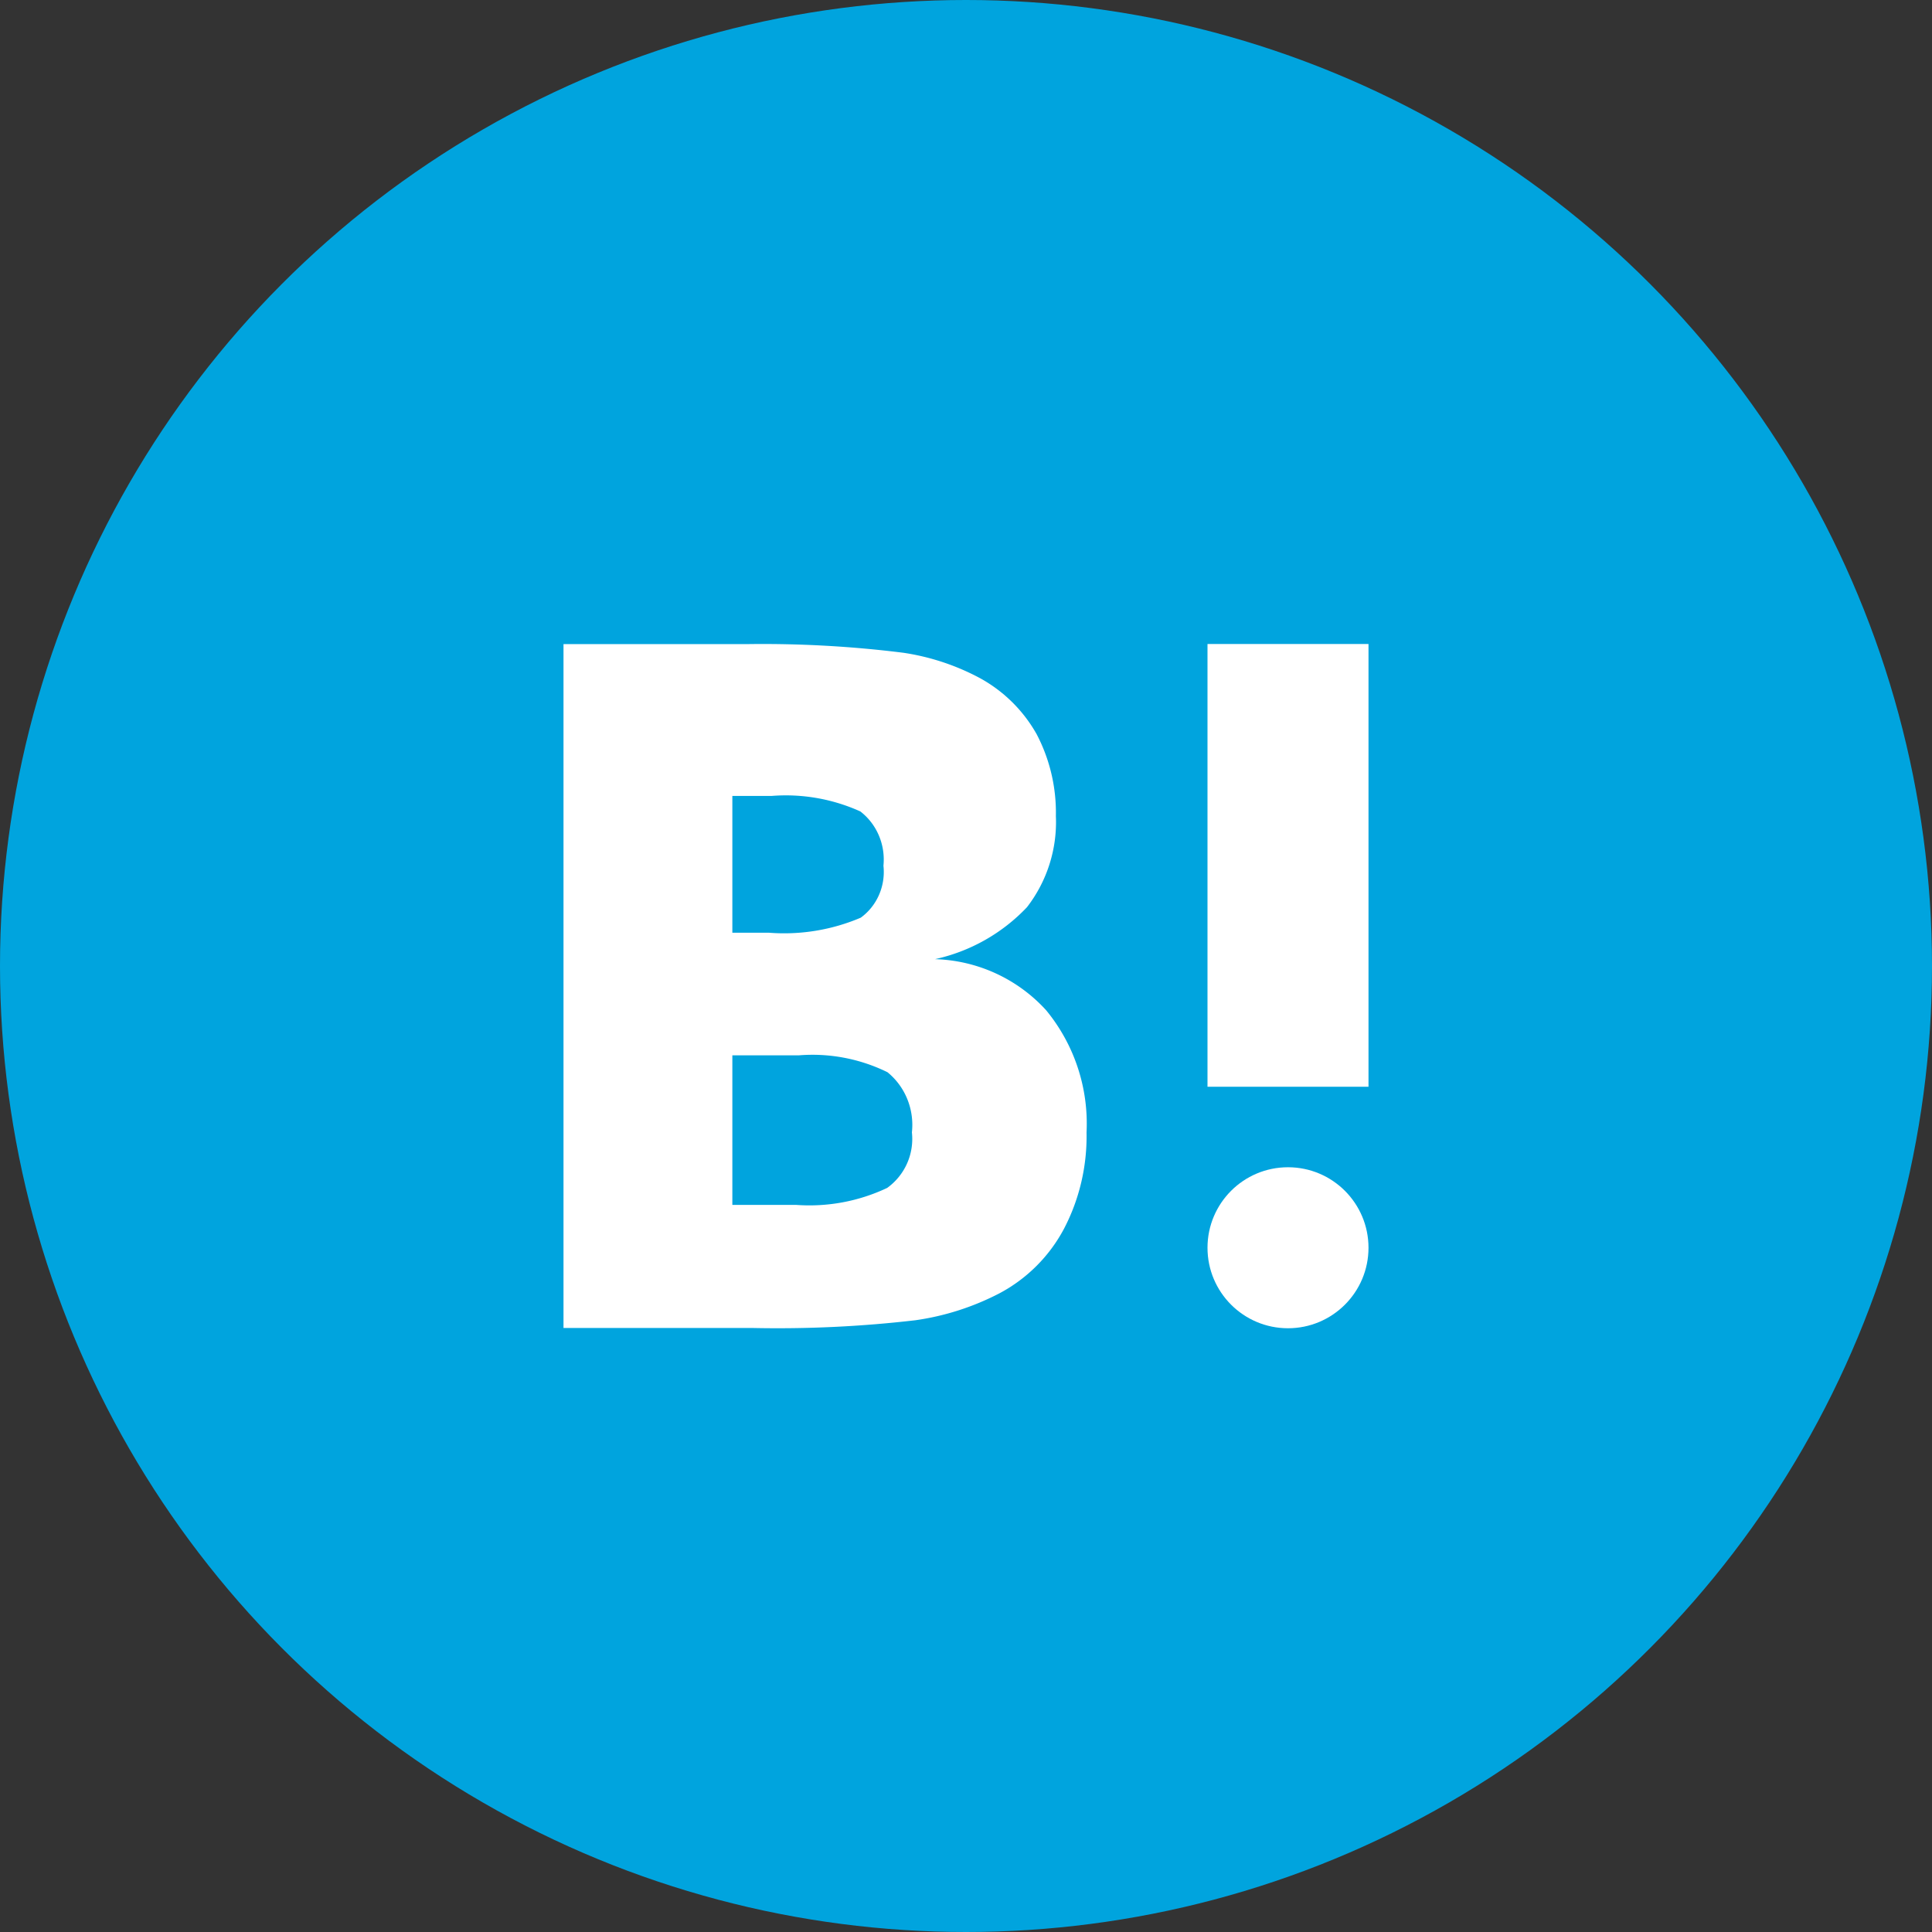
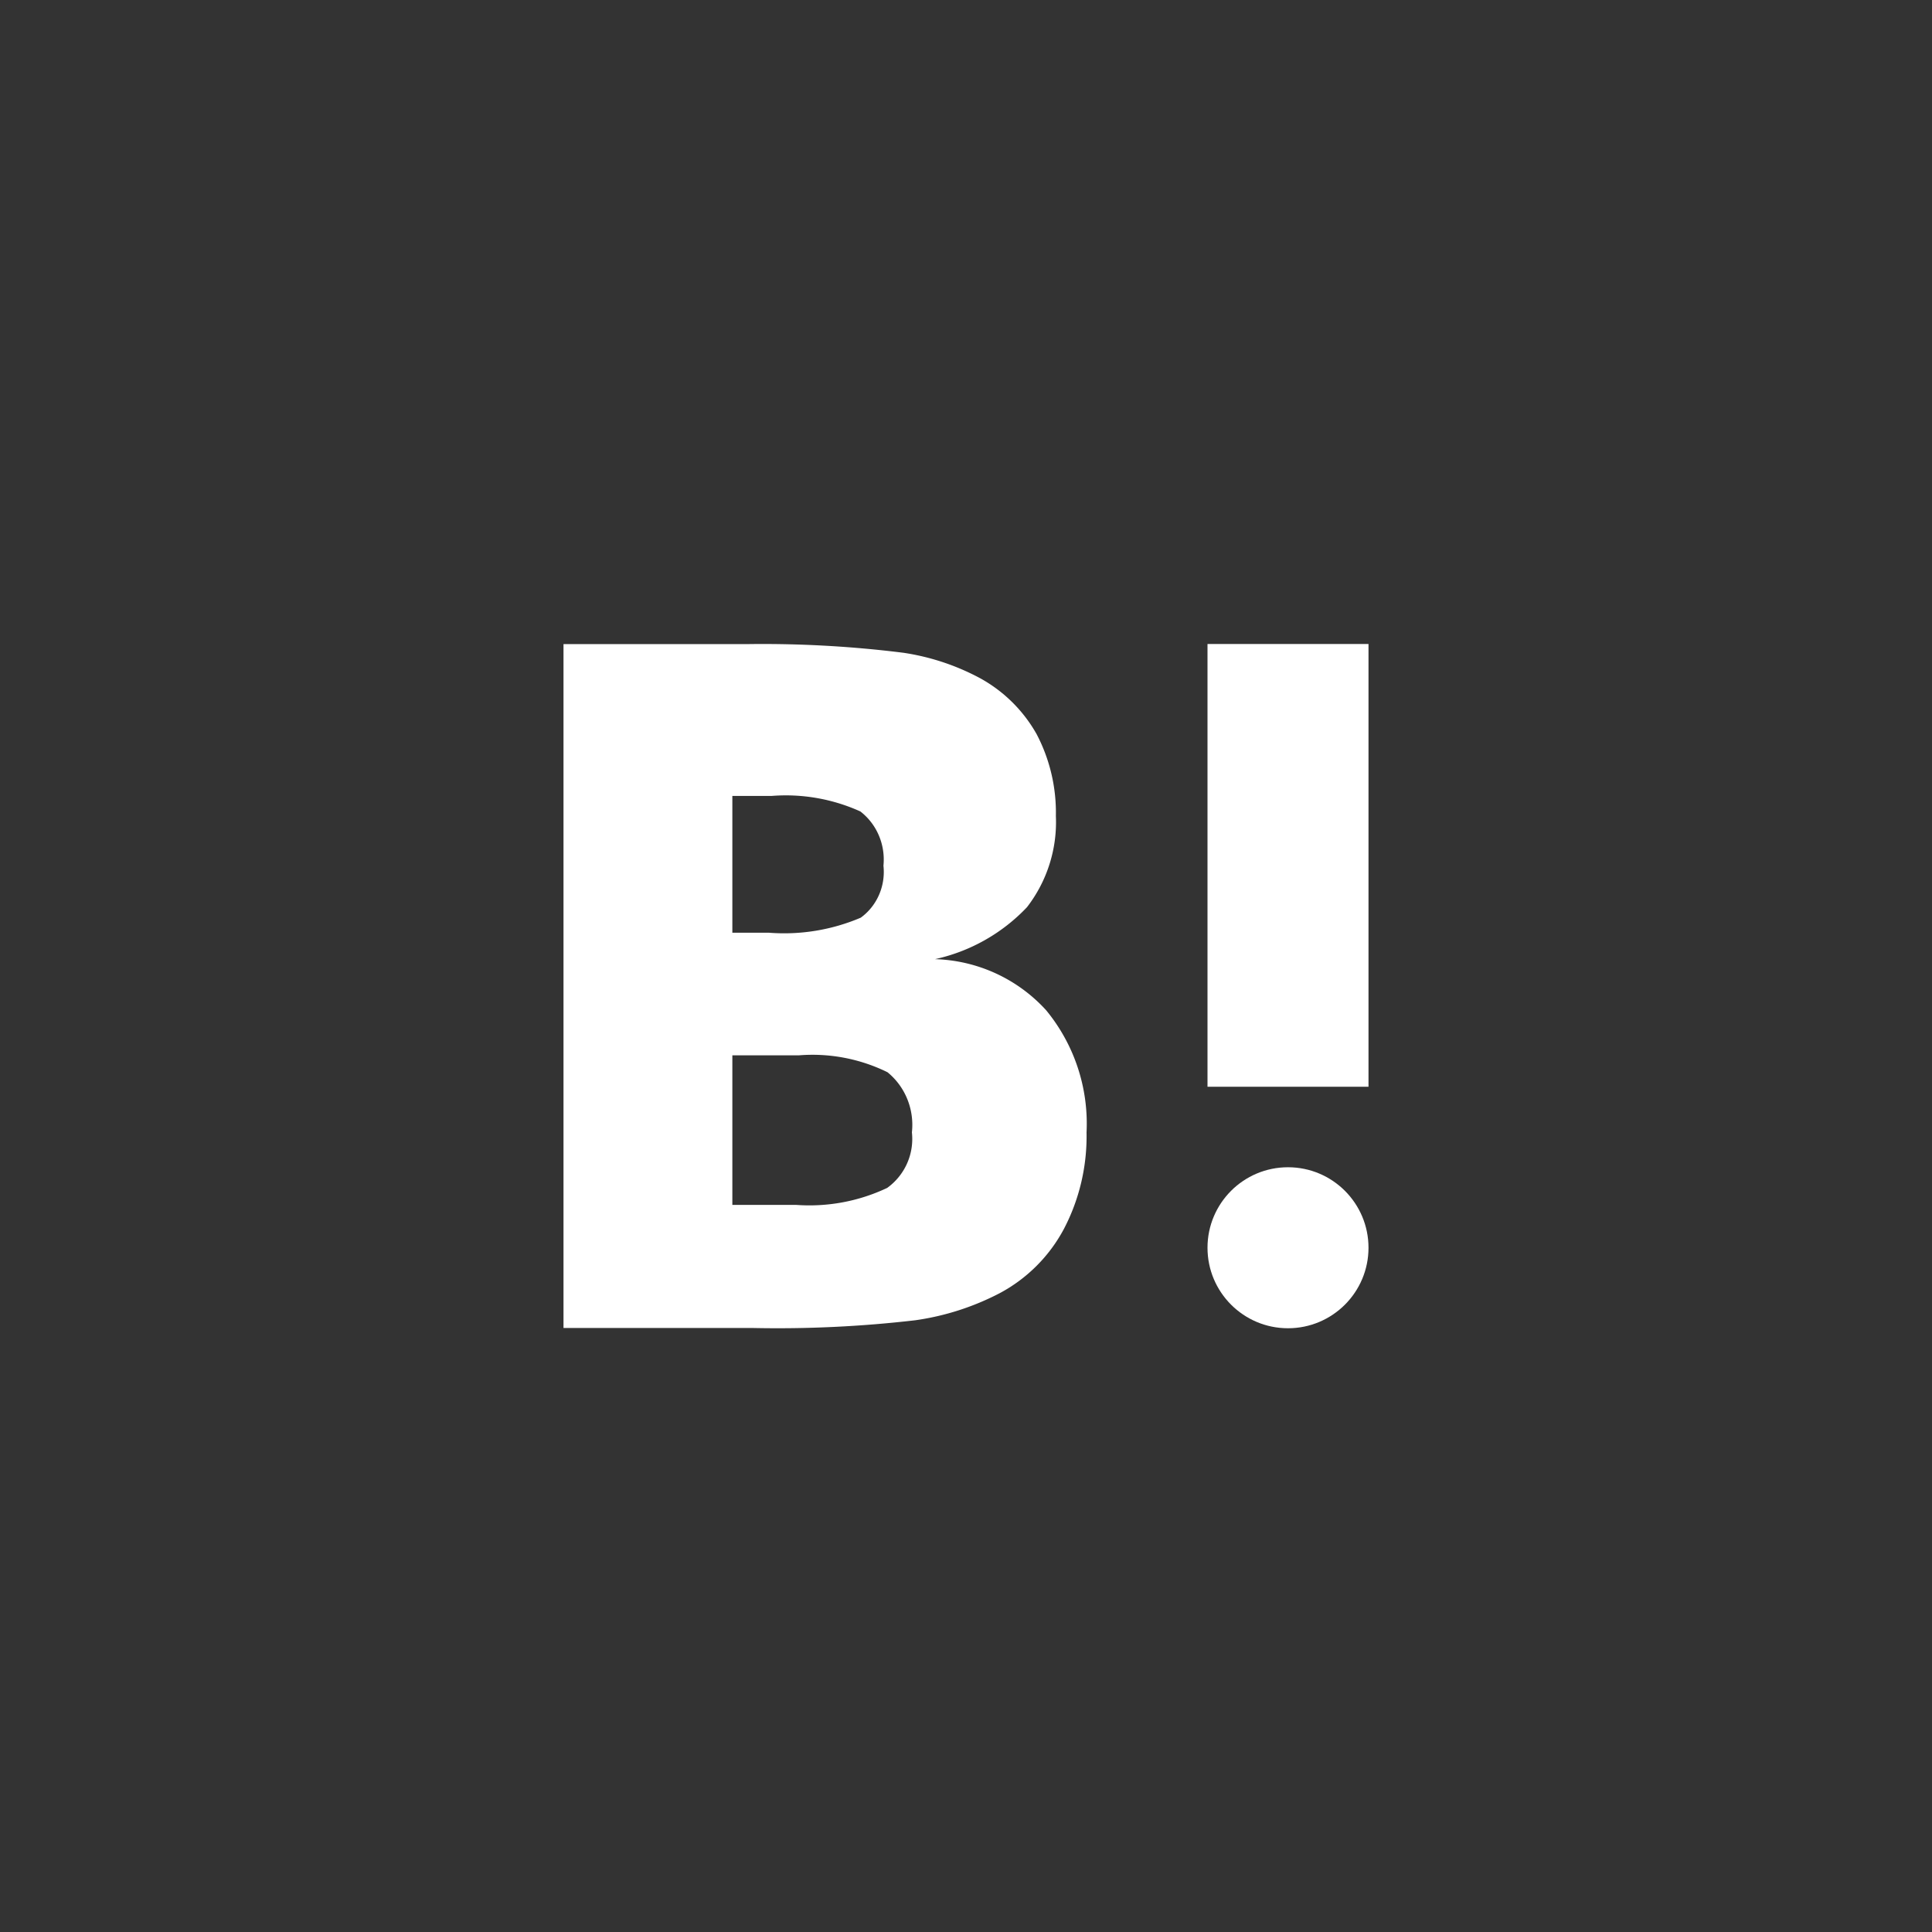
<svg xmlns="http://www.w3.org/2000/svg" width="48" height="48">
  <rect width="100%" height="100%" fill="#333333" stroke="none" />
  <g fill="none" fill-rule="evenodd">
-     <circle fill="#00A4DE" cx="24" cy="24" r="24" />
    <g transform="translate(14 16)" fill="#FFF" fill-rule="nonzero">
      <path d="M11.99 9.098A3.887 3.887 0 009.23 7.83a4.463 4.463 0 002.285-1.291 3.457 3.457 0 00.718-2.266 4.198 4.198 0 00-.475-2.027A3.598 3.598 0 0010.356.853a5.846 5.846 0 00-1.91-.635A28.118 28.118 0 004.538.003H0v16.99h4.681a29.59 29.59 0 004.063-.192 6.504 6.504 0 002.087-.669 3.867 3.867 0 001.6-1.597c.387-.737.58-1.564.564-2.401a4.433 4.433 0 00-1.005-3.036zM4.195 3.775h.972a4.49 4.49 0 012.208.385c.409.315.626.826.574 1.348.055.503-.16.998-.563 1.291a4.856 4.856 0 01-2.285.374h-.906V3.775zm3.843 9.74a4.513 4.513 0 01-2.264.42H4.195V10.22h1.646a4.222 4.222 0 012.208.419c.44.357.67.922.607 1.495a1.499 1.499 0 01-.618 1.382z" />
      <circle cx="18" cy="15" r="2" />
      <path d="M16 0h4v11h-4z" />
    </g>
  </g>
</svg>